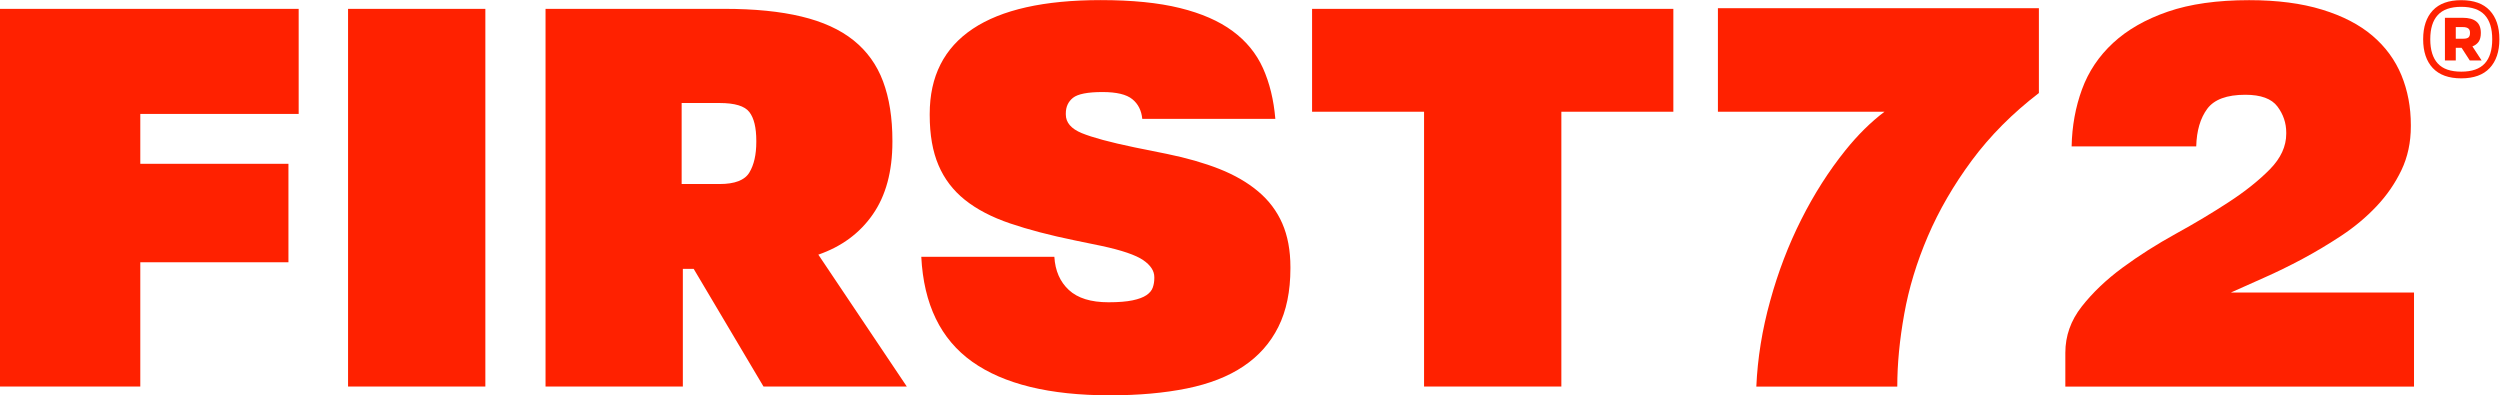
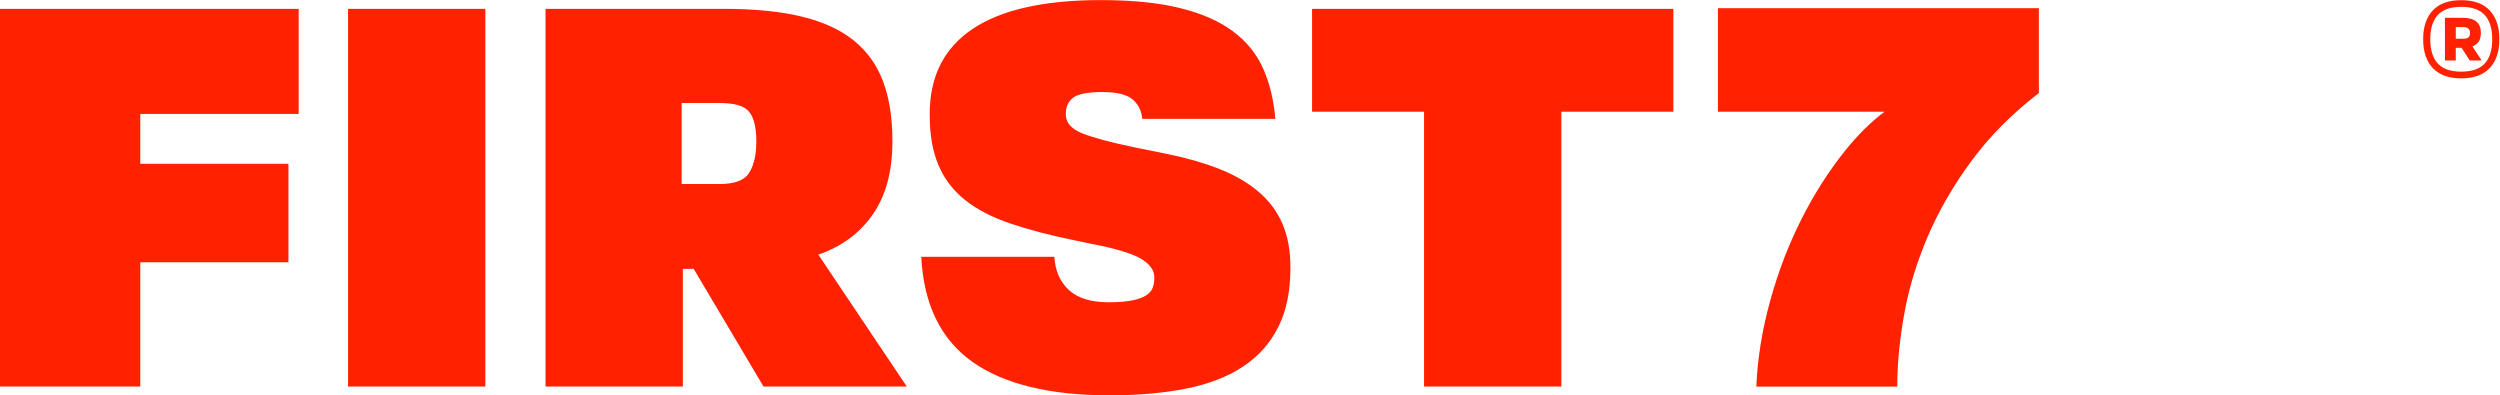
<svg xmlns="http://www.w3.org/2000/svg" xmlns:ns1="http://sodipodi.sourceforge.net/DTD/sodipodi-0.dtd" xmlns:ns2="http://www.inkscape.org/namespaces/inkscape" id="svg2" width="851.72" height="134.68" viewBox="0 0 851.72 134.68" ns1:docname="FIRST72_Logo.svg" ns2:version="1.1.2 (b8e25be833, 2022-02-05)">
  <defs id="defs6" />
  <g id="g8" ns2:groupmode="layer" ns2:label="ink_ext_XXXXXX" transform="matrix(1.333,0,0,-1.333,0,134.68)">
    <g id="g10" transform="scale(0.1)">
      <path d="M 3353.39,987.734 V 724.711 h 286.22 V 22.363 h 350.91 V 724.711 h 286.23 V 987.734 Z M 2814.73,381.988 c 52.4,-11.234 87.99,-23.414 107,-36.433 19,-13.02 28.45,-27.508 28.45,-43.364 v -2.836 c 0,-8.296 -1.26,-16.277 -3.88,-23.73 -2.52,-7.453 -7.88,-13.965 -16.17,-19.637 -8.19,-5.562 -19.95,-9.972 -35.39,-13.226 -15.33,-3.258 -35.91,-4.938 -61.52,-4.938 -45.16,0 -78.97,10.5 -101.54,31.5 -22.58,21 -34.86,49.141 -36.96,84.629 h -340.1 c 6.1,-121.273 49.46,-210.523 130,-267.957 C 2565.15,28.664 2682.43,0 2836.26,0 c 73.92,0 139.55,5.879 196.98,17.535 57.54,11.656 105.73,30.449 144.69,56.594 39.06,26.144 68.78,59.641 89.25,100.695 20.58,41.055 30.87,91.035 30.87,149.731 v 2.836 c 0,42.839 -6.93,80.218 -20.79,111.929 -13.86,31.711 -34.44,59.008 -61.63,81.793 -27.2,22.891 -60.28,42 -99.23,57.438 -38.95,15.328 -83.58,28.14 -133.87,38.429 l -83.17,16.801 c -62.58,13.02 -107.41,25.199 -134.61,36.328 -27.19,11.235 -40.74,27.09 -40.74,47.567 v 2.836 c 0,16.797 6.09,30.027 18.38,39.898 12.39,9.766 37.49,14.699 75.5,14.699 35.9,0 61.21,-6.089 76.12,-18.269 14.91,-12.074 23.31,-28.875 25.41,-50.293 h 340.09 c -4.09,48.508 -14.59,91.664 -31.49,129.359 -17.02,37.801 -42.95,69.508 -77.81,95.129 -34.86,25.727 -79.69,45.254 -134.61,58.801 -54.92,13.544 -122.32,20.264 -202.34,20.264 -144.69,0 -253.68,-24.463 -327.07,-73.393 -73.4,-49.035 -110.04,-121.488 -110.04,-217.562 v -2.836 c 0,-50.399 7.46,-93.028 22.37,-127.993 14.8,-34.964 37.37,-64.578 67.61,-88.832 30.35,-24.254 68.78,-44.308 115.51,-60.164 46.62,-15.855 101.74,-30.343 165.37,-43.367 z M 1742.16,540.016 v 207.058 h 96.92 c 38.95,0 64.36,-7.664 76.12,-23.097 11.87,-15.332 17.75,-39.797 17.75,-73.395 v -2.836 c 0,-32.656 -5.88,-58.695 -17.75,-78.332 -11.76,-19.633 -37.17,-29.398 -76.12,-29.398 z m 3.05,-216.825 h 27.71 l 178.5,-300.828 h 366.24 L 2091.5,359.52 c 59.42,20.582 105.94,54.808 139.22,102.902 33.39,47.984 50.09,109.828 50.09,185.324 v 2.836 c 0,58.691 -7.98,109.305 -23.94,151.828 -15.85,42.418 -41.05,77.387 -75.39,104.895 -34.34,27.511 -78.75,47.773 -133.14,60.797 -54.39,13.125 -120.01,19.632 -196.98,19.632 H 1394.29 V 22.363 h 350.92 z M 1240.47,987.734 H 889.559 V 22.363 h 350.911 z m -477.118,0 H 0 V 22.363 H 358.574 V 339.988 H 737.203 V 591.781 H 358.574 v 127.364 h 404.778 v 268.589" style="fill:#ff2100;fill-opacity:1;fill-rule:nonzero;stroke:none" id="path12" />
      <path d="m 6276.48,911.434 v 29.714 h 17.95 c 6.51,0 11.24,-1.261 14.07,-3.57 2.94,-2.312 4.31,-5.883 4.31,-10.711 v -0.629 c 0,-5.777 -1.37,-9.66 -4.2,-11.761 -2.73,-1.997 -6.82,-3.043 -12.28,-3.043 z m 0,-23.207 h 14.81 l 21,-32.446 h 30.24 l -23.52,36.016 c 6.72,2.519 11.96,6.406 15.85,11.762 3.78,5.457 5.67,12.914 5.67,22.468 v 0.524 c 0,13.019 -3.89,22.679 -11.76,28.98 -7.77,6.196 -19.32,9.344 -34.34,9.344 h -45.67 V 855.781 h 27.72 z m 93.13,21.527 c 0,-27.094 -6.29,-47.672 -19.1,-61.637 -12.82,-13.965 -32.76,-20.894 -60.07,-20.894 -27.19,0 -47.24,6.929 -59.95,20.894 -12.81,13.965 -19.21,34.543 -19.21,61.637 v 0.523 c 0,27.196 6.4,47.774 19.21,61.633 12.71,13.965 32.76,21 59.95,21 27.31,0 47.25,-7.035 60.07,-21 12.81,-13.859 19.1,-34.437 19.1,-61.633 z m 18.28,0.523 c 0,31.395 -8.3,55.86 -24.68,73.395 -16.38,17.538 -40.63,26.248 -72.77,26.248 -32.02,0 -56.27,-8.71 -72.76,-26.248 -16.38,-17.535 -24.57,-42 -24.57,-73.395 v -0.523 c 0,-31.293 8.19,-55.758 24.57,-73.293 16.49,-17.535 40.74,-26.356 72.76,-26.356 32.14,0 56.39,8.821 72.77,26.356 16.38,17.535 24.68,42 24.68,73.293 v 0.523" style="fill:#ff2100;fill-opacity:1;fill-rule:nonzero;stroke:none" id="path14" />
      <path d="M 4390.64,989.414 V 724.816 h 425.77 c -34.96,-26.355 -68.35,-59.328 -100.06,-98.804 -42.32,-52.711 -79.91,-111.617 -112.56,-176.508 -32.76,-64.992 -59.33,-134.293 -79.59,-208.109 -20.48,-73.711 -32.24,-146.79 -35.39,-219.032 h 360.26 c 0,57.648 5.88,119.387 17.74,185.328 11.76,65.938 31.82,132.09 60.27,198.555 28.46,66.465 65.94,131.145 112.56,194.145 46.73,63 103.85,120.433 171.36,172.199 v 216.824 h -820.36" style="fill:#ff2100;fill-opacity:1;fill-rule:nonzero;stroke:none" id="path16" />
-       <path d="m 5701.63,262.68 c 23.52,10.711 51.45,23.203 83.68,37.379 32.13,14.175 65.1,30.242 98.91,48.3 33.71,18.059 67.31,38.114 100.49,60.059 33.28,22.051 63,46.937 89.25,74.762 26.35,27.824 47.46,58.59 63.63,92.293 16.06,33.707 24.04,71.086 24.04,112.14 v 2.942 c 0,45.883 -7.98,88.304 -24.04,127.468 -16.17,39.063 -40.85,72.766 -74.03,101.012 -33.28,28.348 -76.12,50.61 -128.73,66.672 -52.5,16.173 -114.76,24.253 -186.58,24.253 -81.48,0 -150.68,-9.76 -207.48,-29.292 -56.91,-19.633 -103.53,-46.199 -139.97,-79.902 -36.43,-33.707 -63,-73.293 -79.59,-118.653 -16.69,-45.465 -25.51,-94.078 -26.56,-145.843 h 318.46 c 1.05,40.109 10.5,72.031 28.14,95.968 17.75,23.942 50.19,35.91 97.34,35.91 39.69,0 66.99,-9.972 82.11,-30.031 15.01,-20.054 22.47,-42.207 22.47,-66.672 v -2.941 c 0,-32.234 -13.97,-62.477 -41.79,-90.824 -27.93,-28.352 -62.79,-56.176 -104.58,-83.477 -41.79,-27.402 -87.15,-54.492 -135.98,-81.375 -48.72,-26.879 -94.08,-55.648 -135.87,-86.414 -41.79,-30.766 -76.65,-64.051 -104.58,-99.644 -27.93,-35.7 -41.79,-74.969 -41.79,-117.915 V 22.336 h 891.14 V 262.68 h -468.09" style="fill:#ff2100;fill-opacity:1;fill-rule:nonzero;stroke:none" id="path18" />
    </g>
  </g>
</svg>